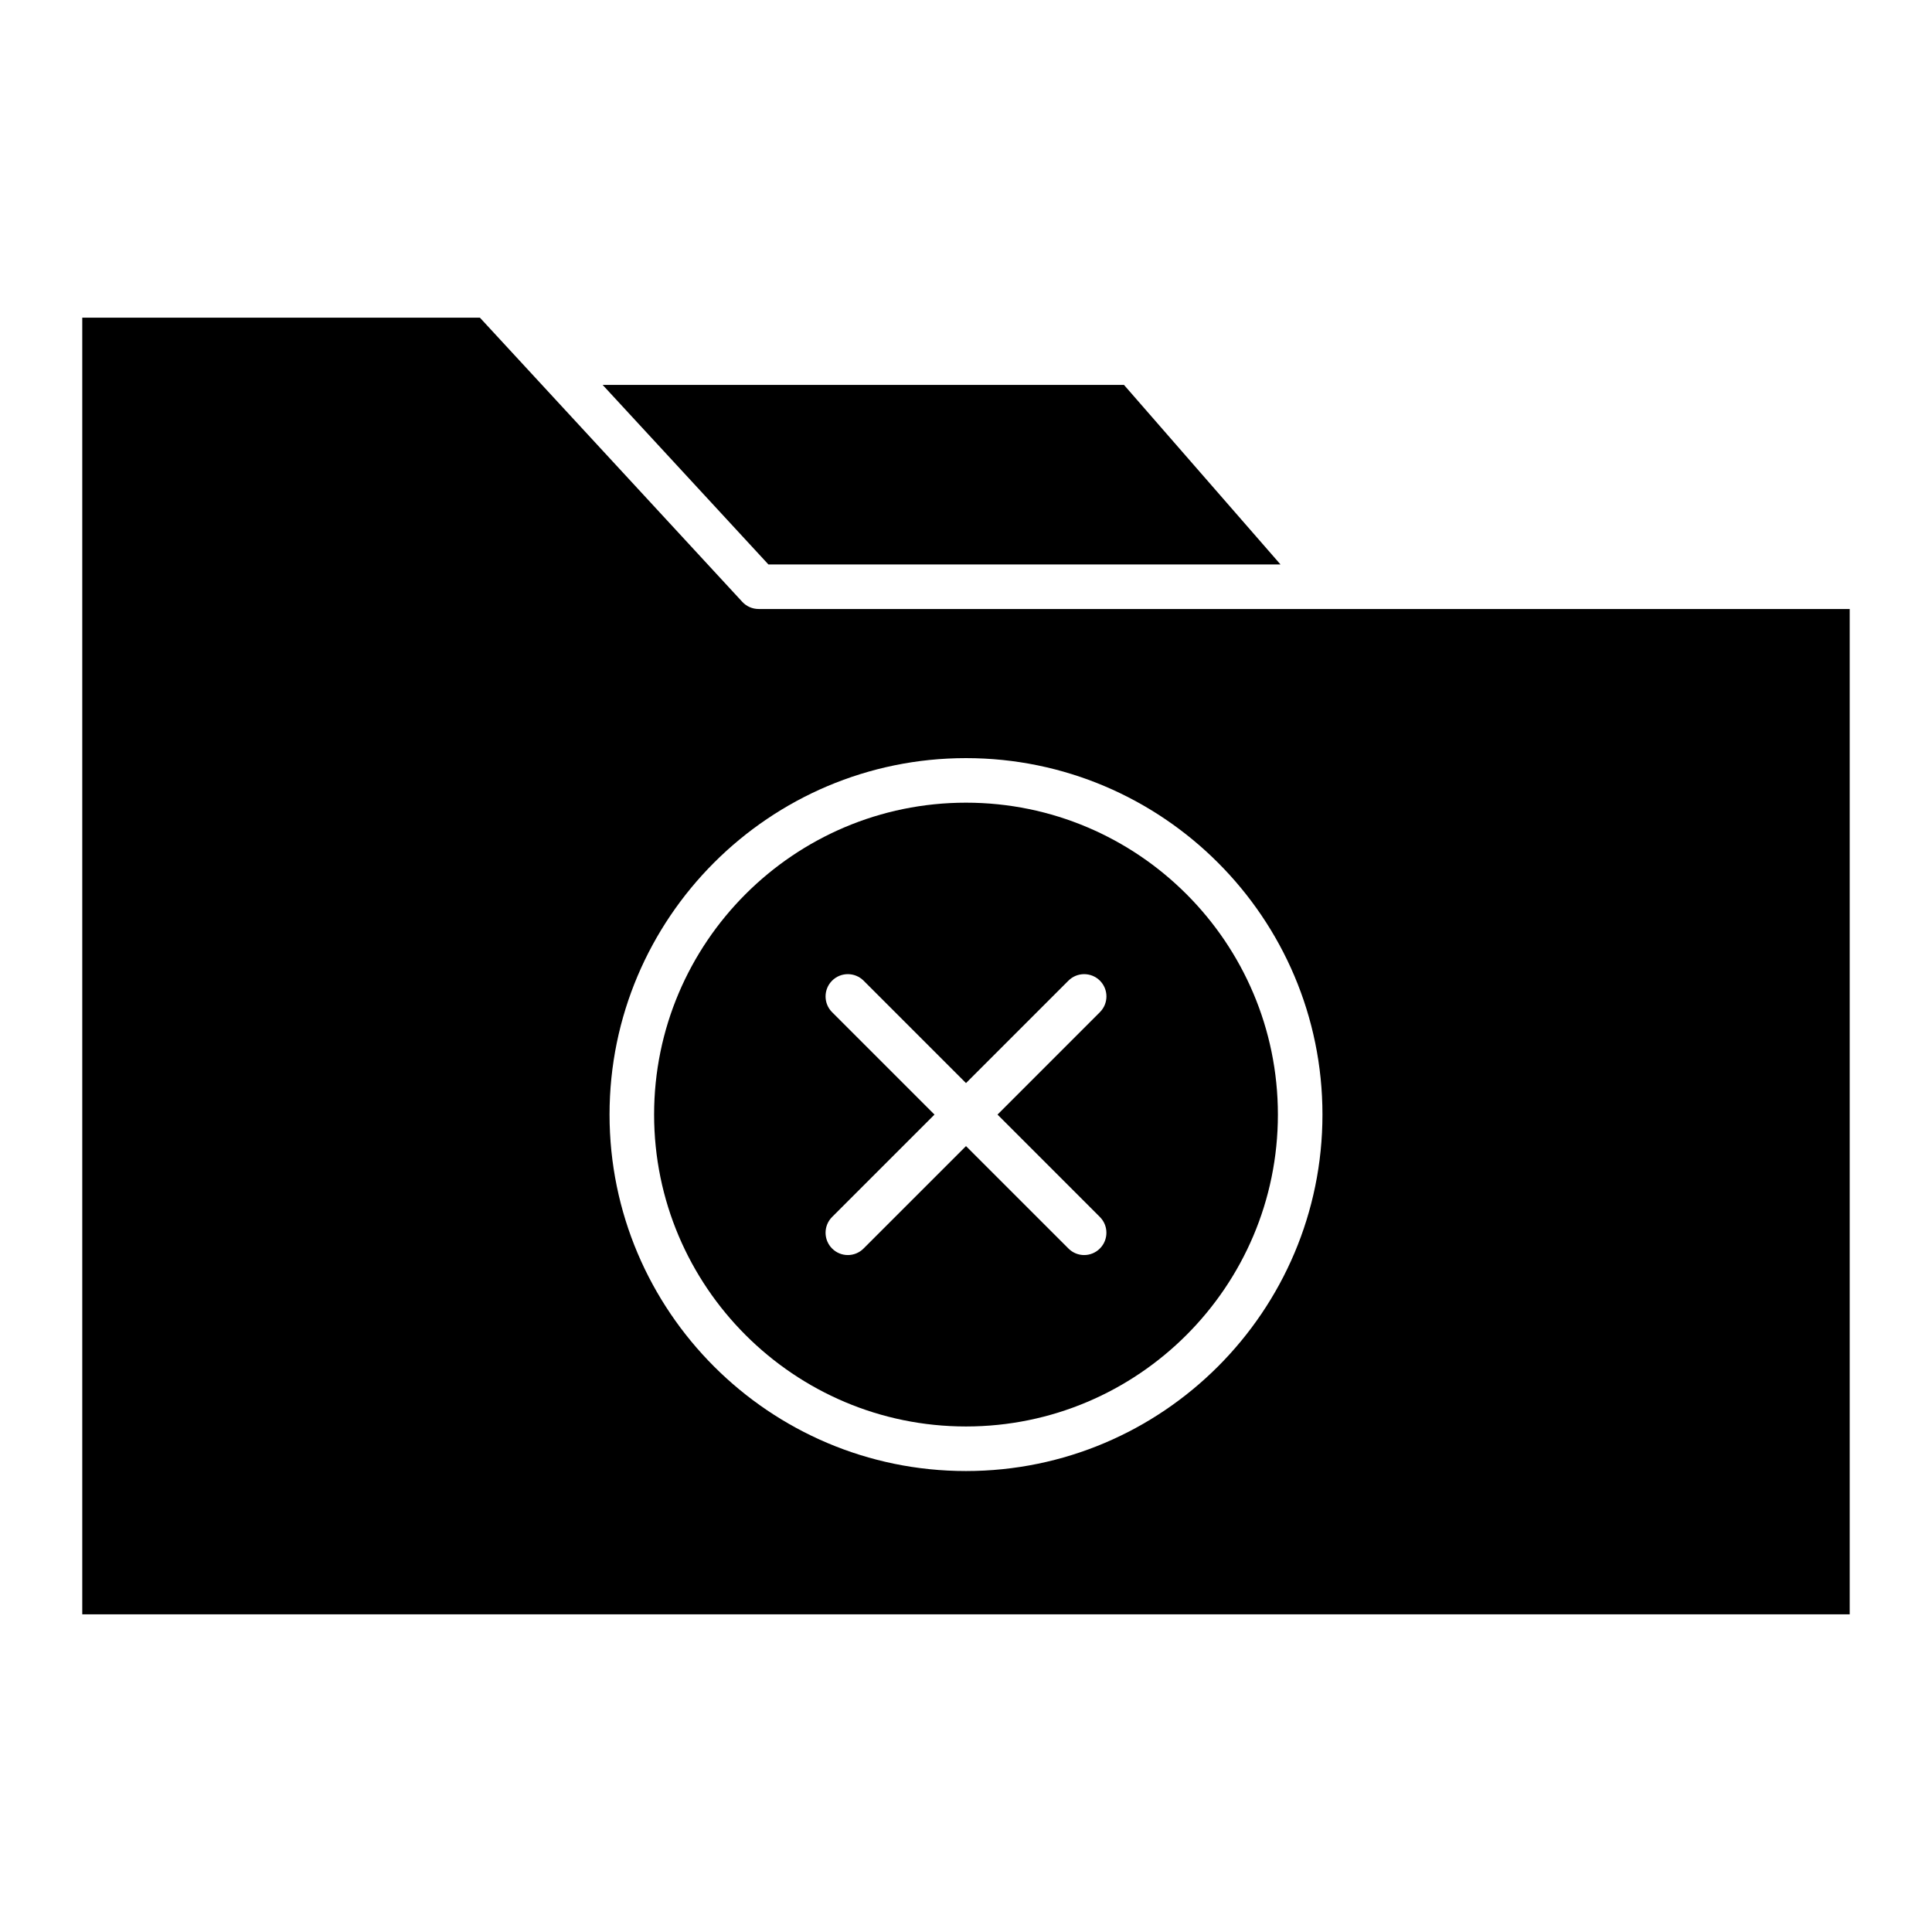
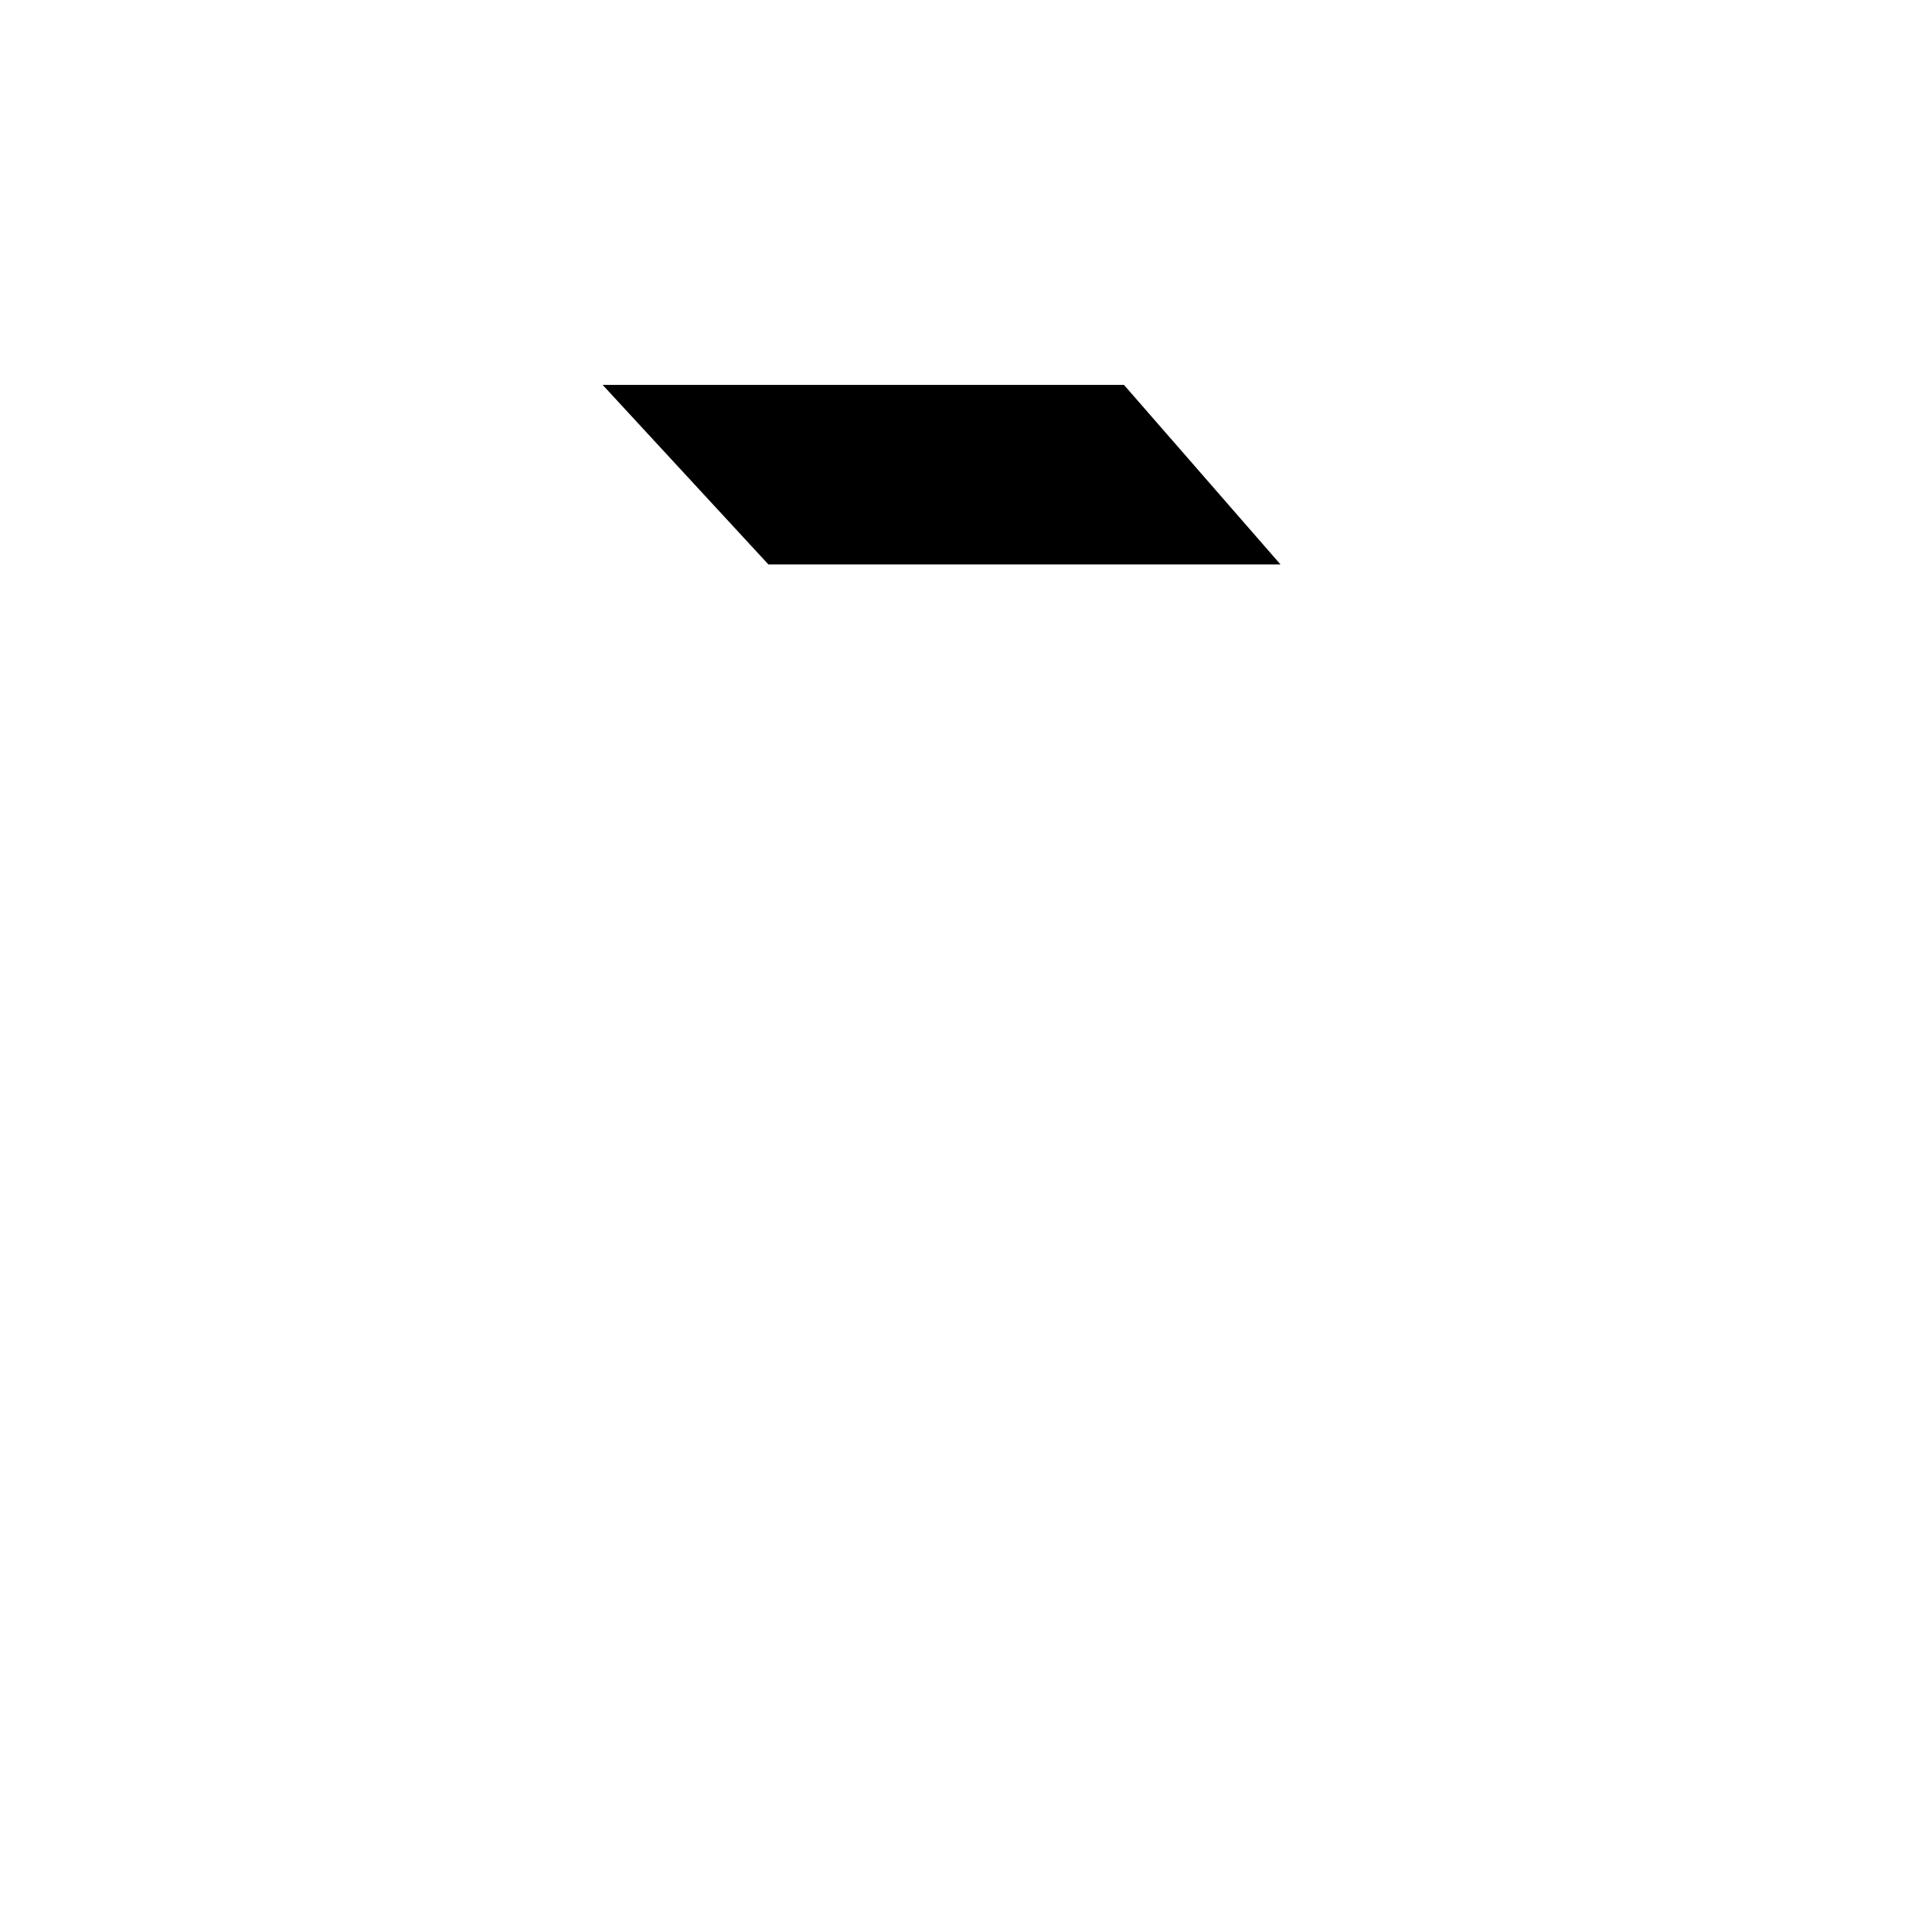
<svg xmlns="http://www.w3.org/2000/svg" fill="#000000" width="800px" height="800px" version="1.1" viewBox="144 144 512 512">
  <g>
-     <path d="m165.8 228.18v343.63h468.39v-266.42h-137.77c-0.023 0-0.055 0.016-0.086 0.016s-0.047-0.016-0.078-0.016h-151.21c-1.645 0-3.219-0.684-4.336-1.898l-69.535-75.312zm234.2 116.73c52.09 0 94.465 42.375 94.465 94.465s-42.375 94.465-94.465 94.465-94.465-42.375-94.465-94.465 42.375-94.465 94.465-94.465z" />
-     <path d="m400 522.03c45.578 0 82.656-37.078 82.656-82.656s-37.078-82.656-82.656-82.656-82.656 37.078-82.656 82.656 37.074 82.656 82.656 82.656zm-35.488-109.79c-2.305-2.305-2.305-6.047 0-8.352 2.305-2.305 6.047-2.305 8.352 0l27.137 27.137 27.137-27.137c2.305-2.305 6.047-2.305 8.352 0 2.305 2.305 2.305 6.047-0.008 8.352l-27.129 27.137 27.129 27.137c2.305 2.305 2.305 6.047 0 8.352-1.148 1.156-2.66 1.738-4.172 1.738-1.504 0-3.023-0.582-4.164-1.738l-27.145-27.137-27.145 27.137c-1.148 1.156-2.66 1.738-4.172 1.738-1.512 0-3.023-0.582-4.172-1.738-2.305-2.305-2.305-6.047 0-8.352l27.137-27.137z" />
    <path d="m483.35 293.59-41.484-47.586h-138.16l43.934 47.586z" />
  </g>
</svg>